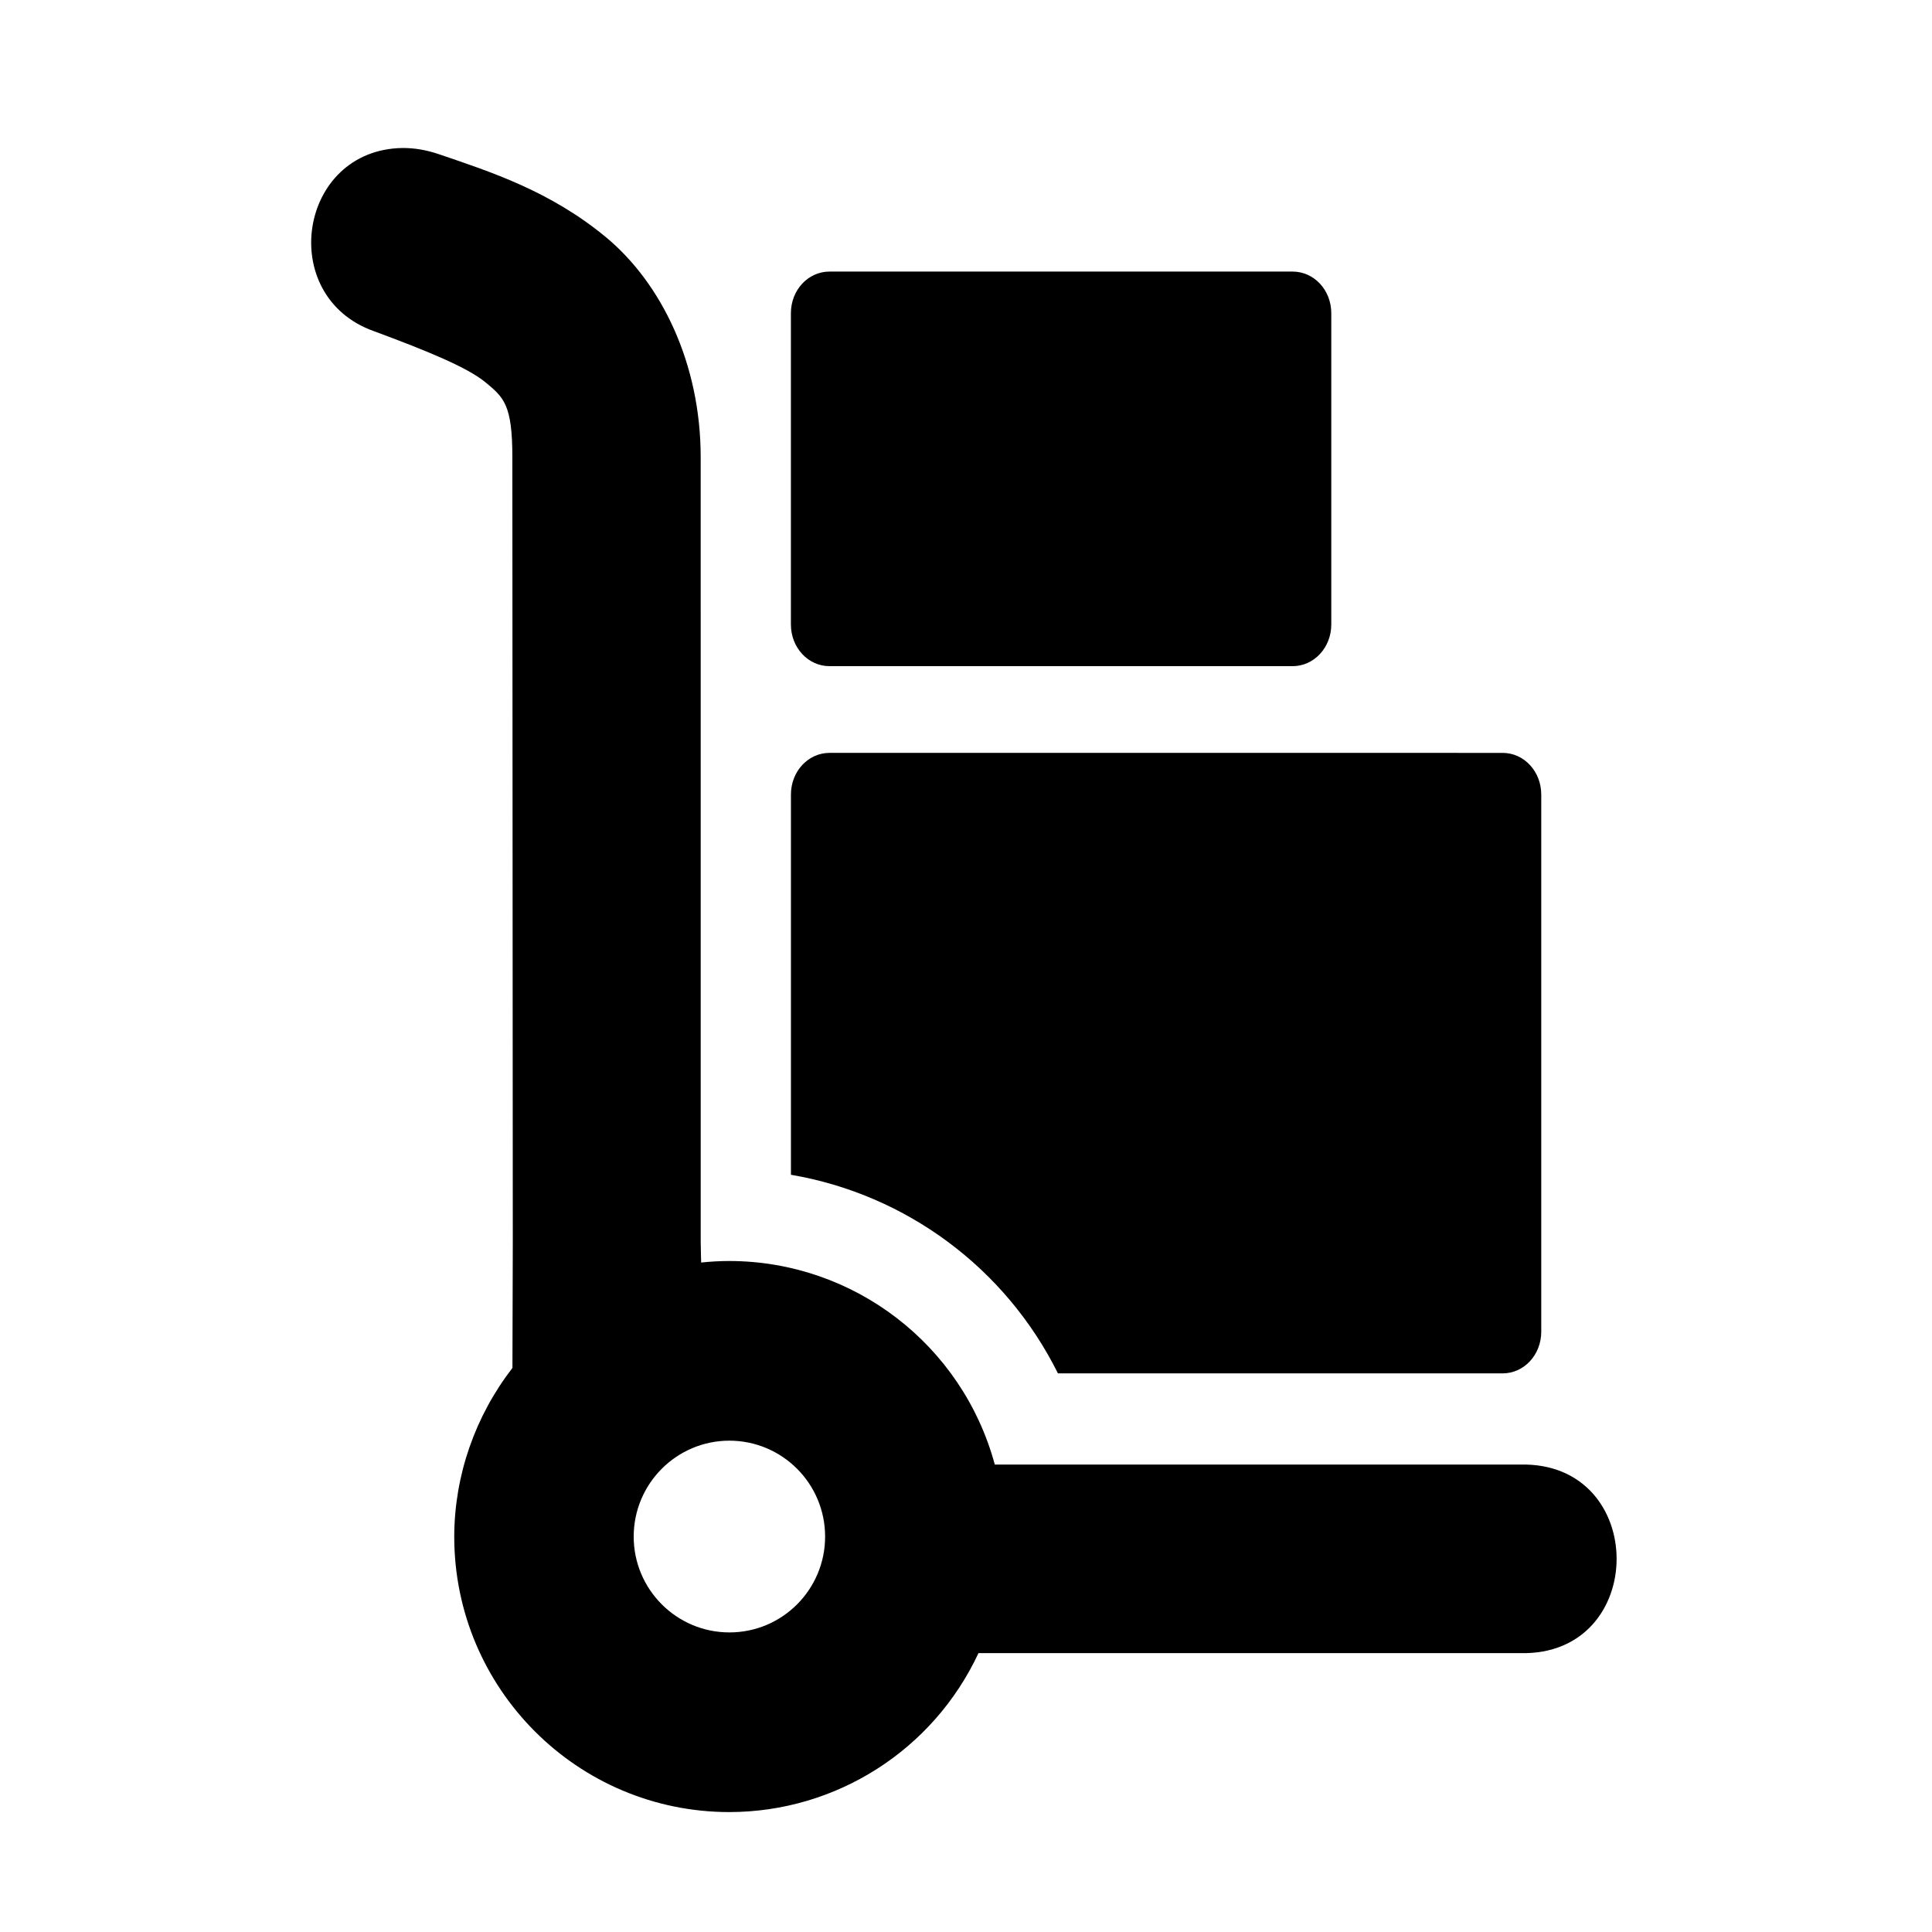
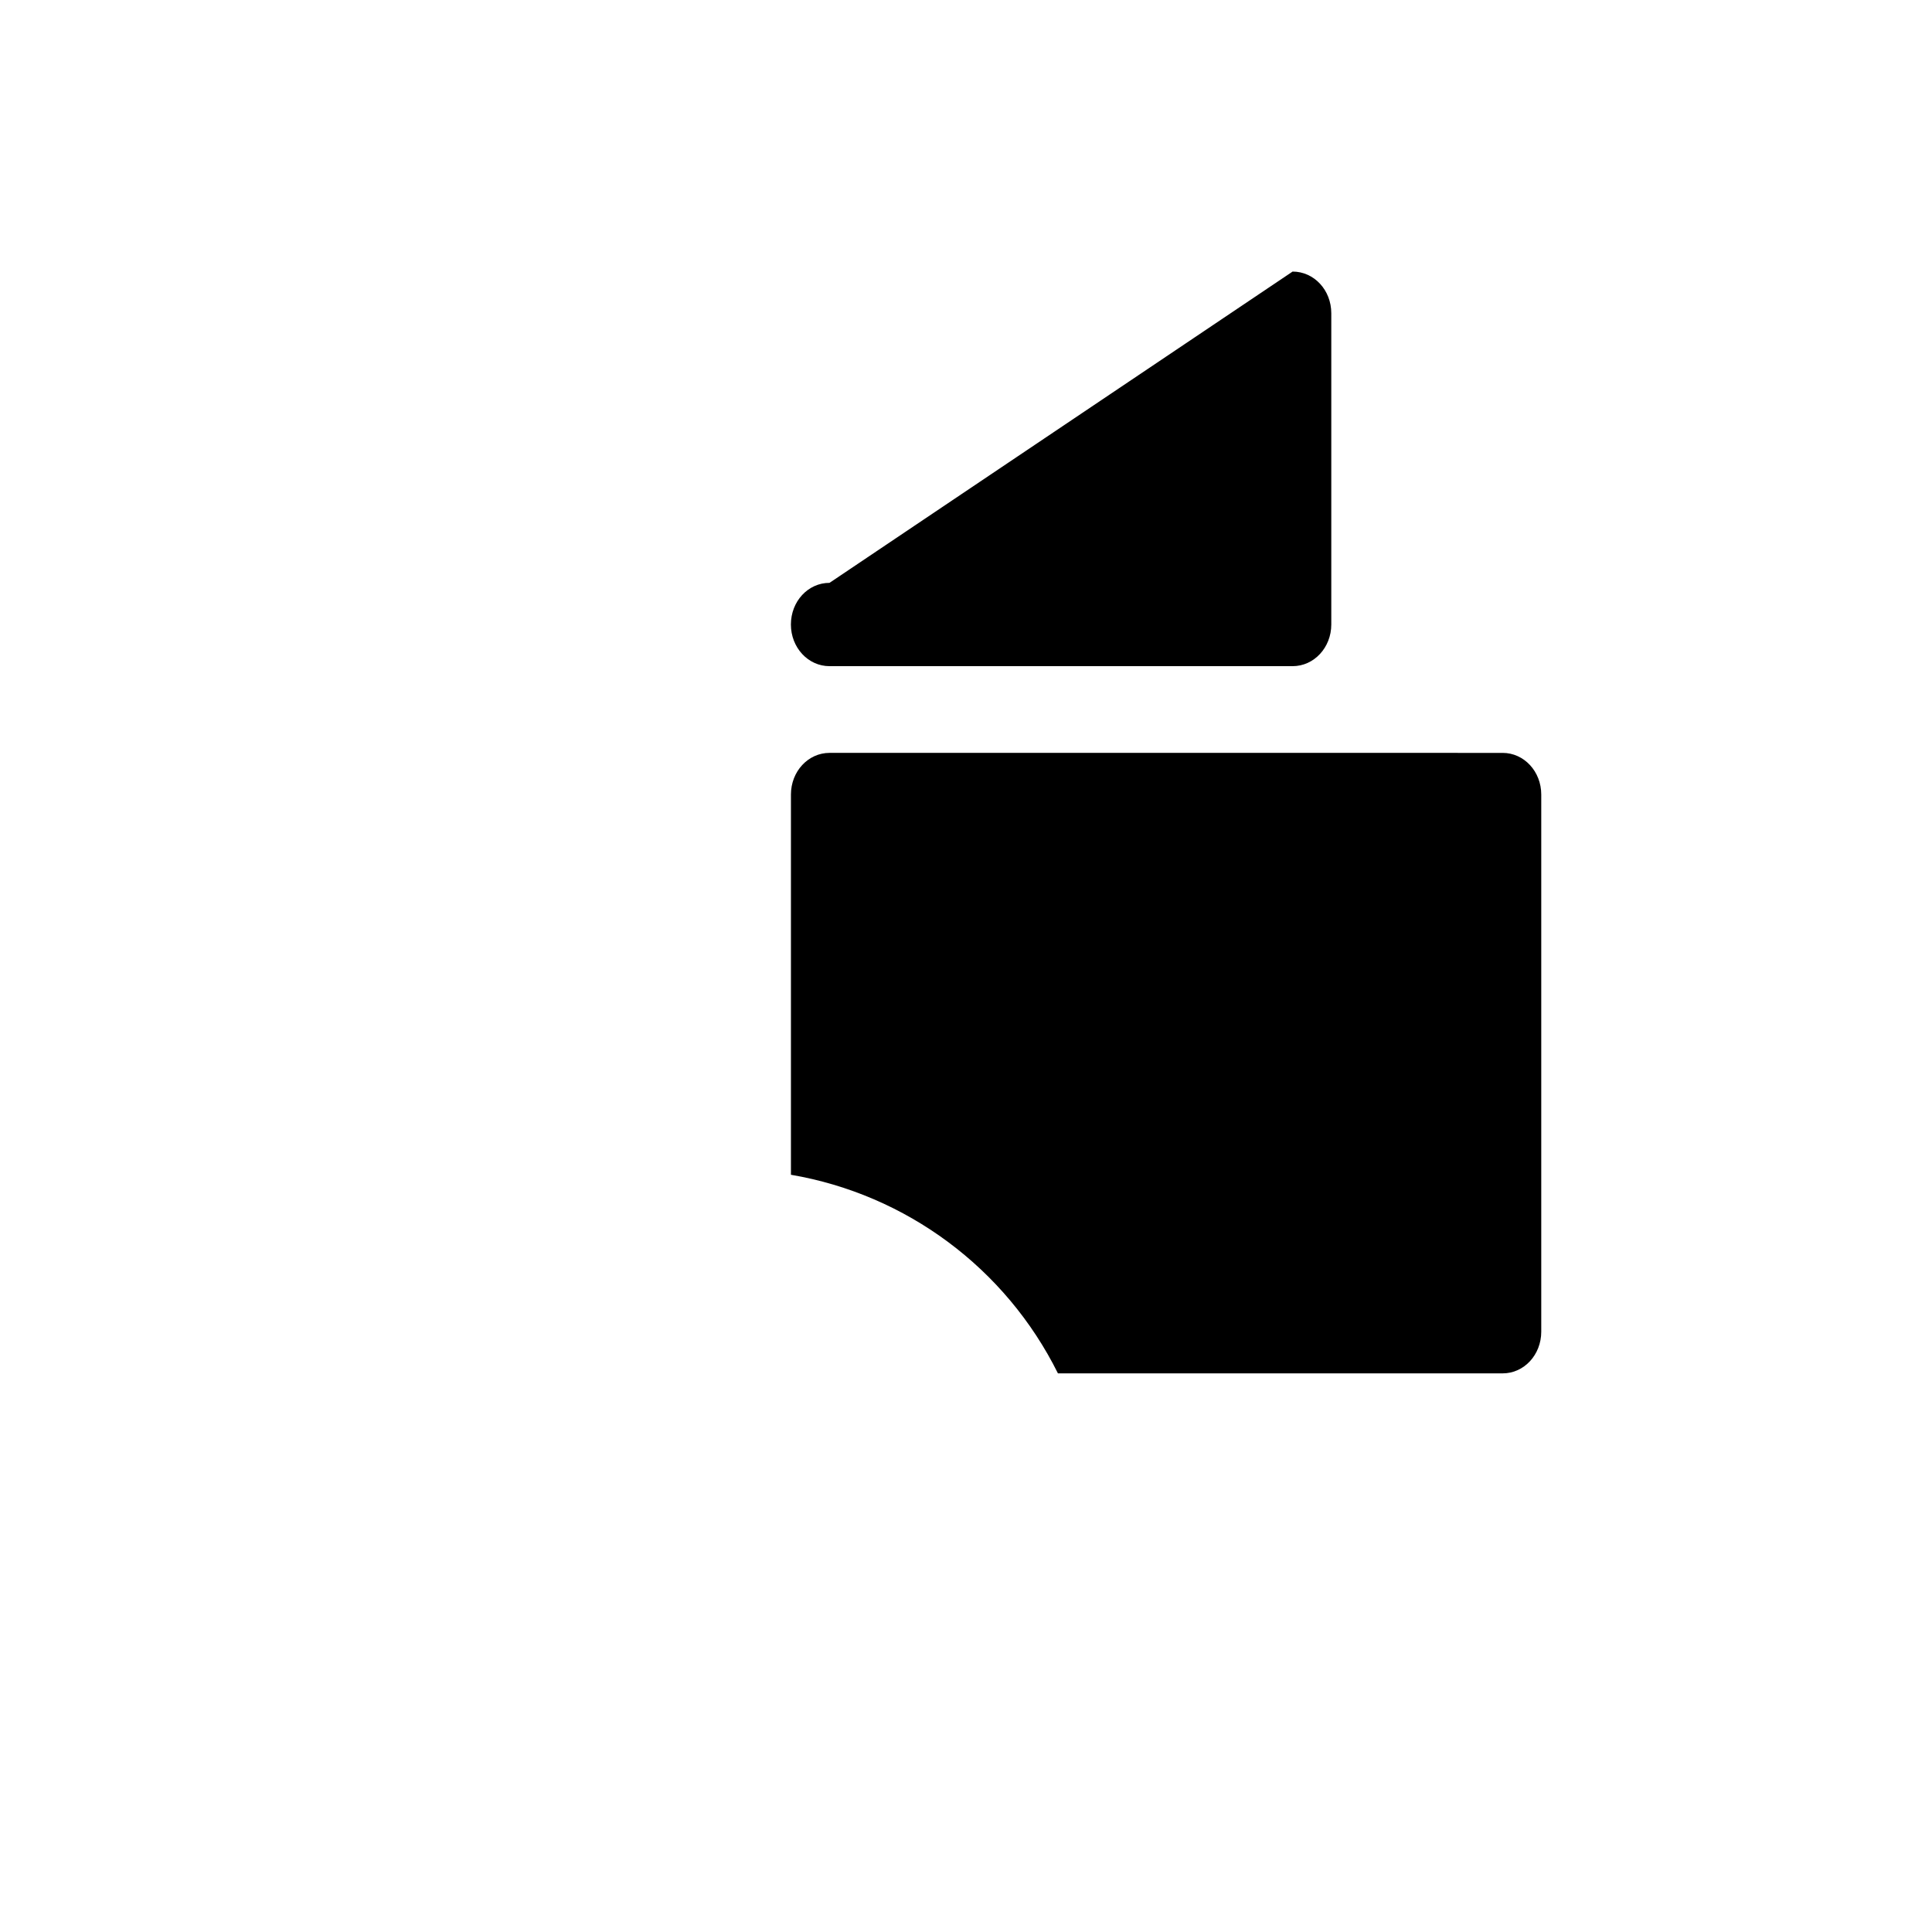
<svg xmlns="http://www.w3.org/2000/svg" fill="#000000" width="800px" height="800px" version="1.1" viewBox="144 144 512 512">
  <g>
    <path d="m363.84 343.52c-5.688 0-10.234 4.934-10.234 11.035v100.77c30.613 5.227 56.914 24.781 70.758 52.633h117.85c5.688 0 10.234-4.934 10.234-11.039v-142.36c0-6.102-4.551-11.035-10.234-11.035z" />
-     <path d="m337.31 525.79c14.016 0.027 25.352 11.387 25.352 25.426 0 14.012-11.336 25.391-25.352 25.391-13.996 0-25.375-11.379-25.375-25.391 0-14.039 11.379-25.426 25.375-25.426zm-86.656-342.57c-27.582 0.398-33.555 39.32-7.559 48.543 14.176 5.25 24.848 9.633 29.629 13.609 4.809 3.965 7.055 5.949 7.055 19.789l0.117 207.79-0.094 33.57c-9.879 12.773-15.387 28.488-15.422 44.688 0 40.316 32.656 73.008 72.922 73.008 28.297-0.027 54.02-16.434 66-42.117h143.56c34.078 0.816 34.078-50.797 0-49.977h-139.23c-8.609-31.801-37.41-53.895-70.32-53.945-2.512 0-4.988 0.141-7.5 0.402-0.023-1.863-0.117-3.801-0.117-5.633l-0.004-207.78c0-24.781-10.379-46.121-25.156-58.352-14.785-12.207-30.492-17.266-44.051-21.895-3.586-1.234-6.801-1.719-9.828-1.699z" />
-     <path d="m486.55 215.97c5.688 0 10.254 4.902 10.254 11.039v82.492c0 6.102-4.566 11.039-10.254 11.039h-122.72c-5.688 0-10.234-4.938-10.234-11.039v-82.492c0-6.137 4.551-11.039 10.234-11.039z" />
+     <path d="m486.55 215.97c5.688 0 10.254 4.902 10.254 11.039v82.492c0 6.102-4.566 11.039-10.254 11.039h-122.72c-5.688 0-10.234-4.938-10.234-11.039c0-6.137 4.551-11.039 10.234-11.039z" />
  </g>
</svg>